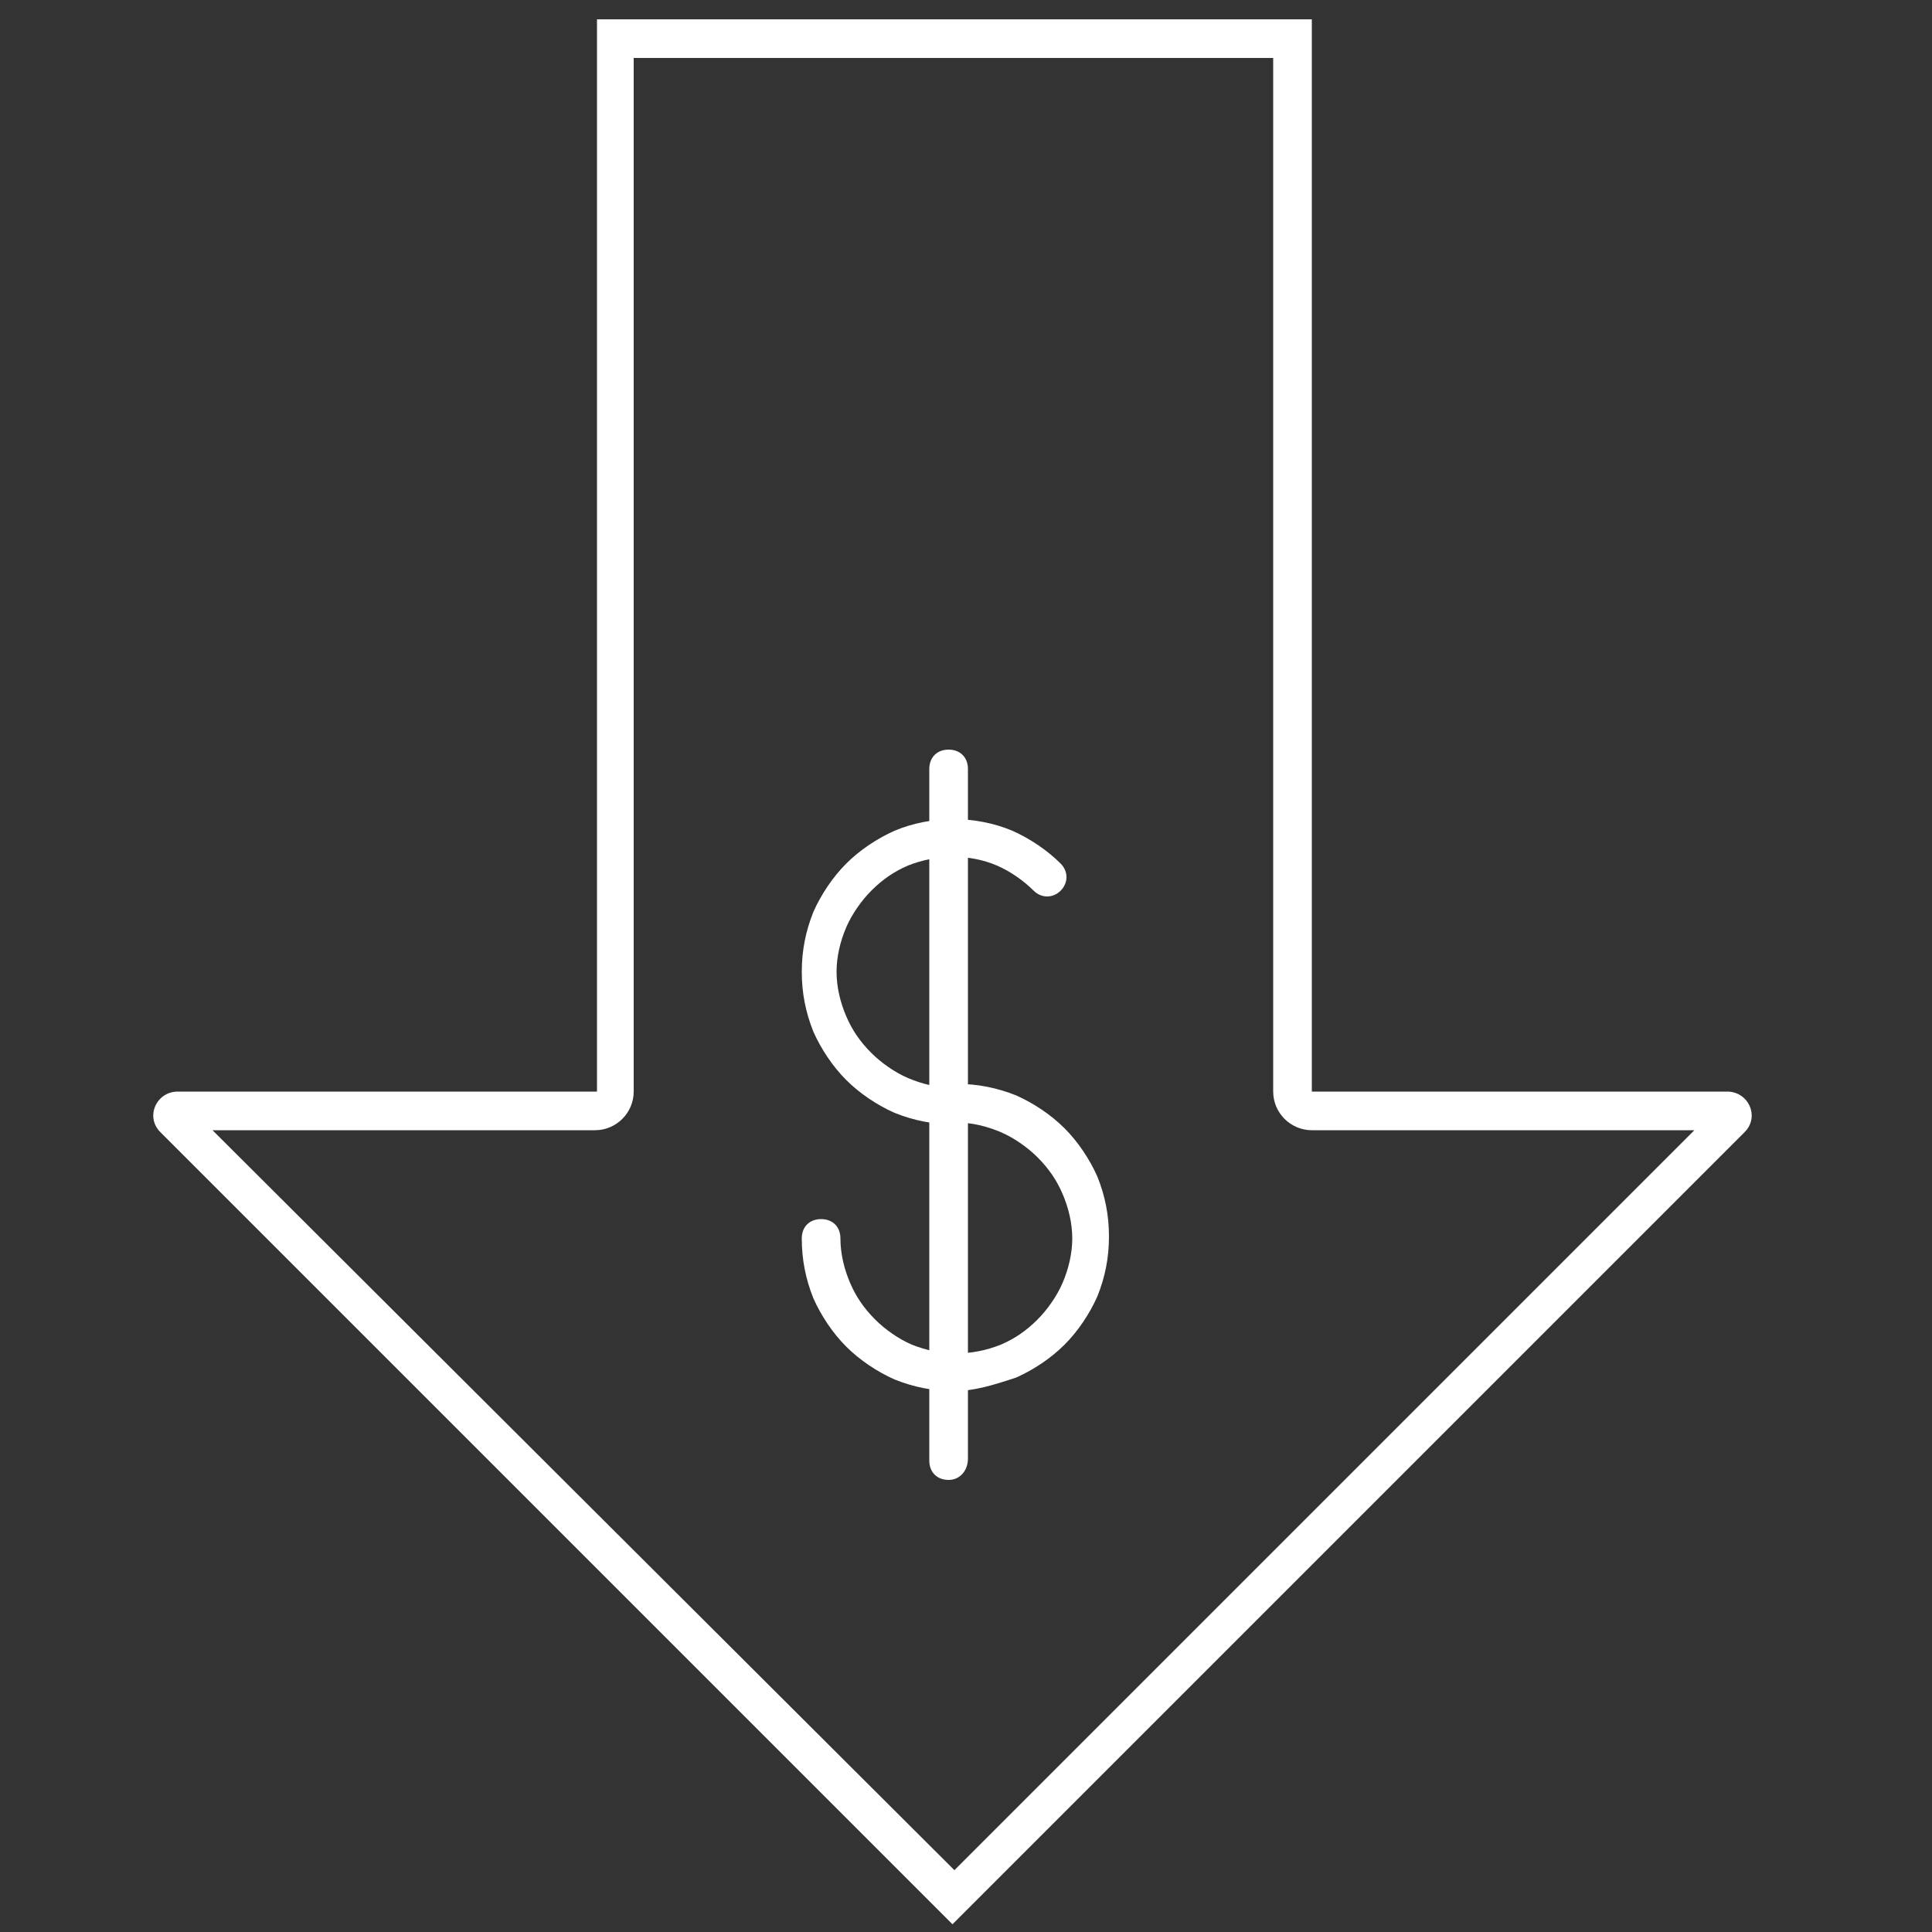
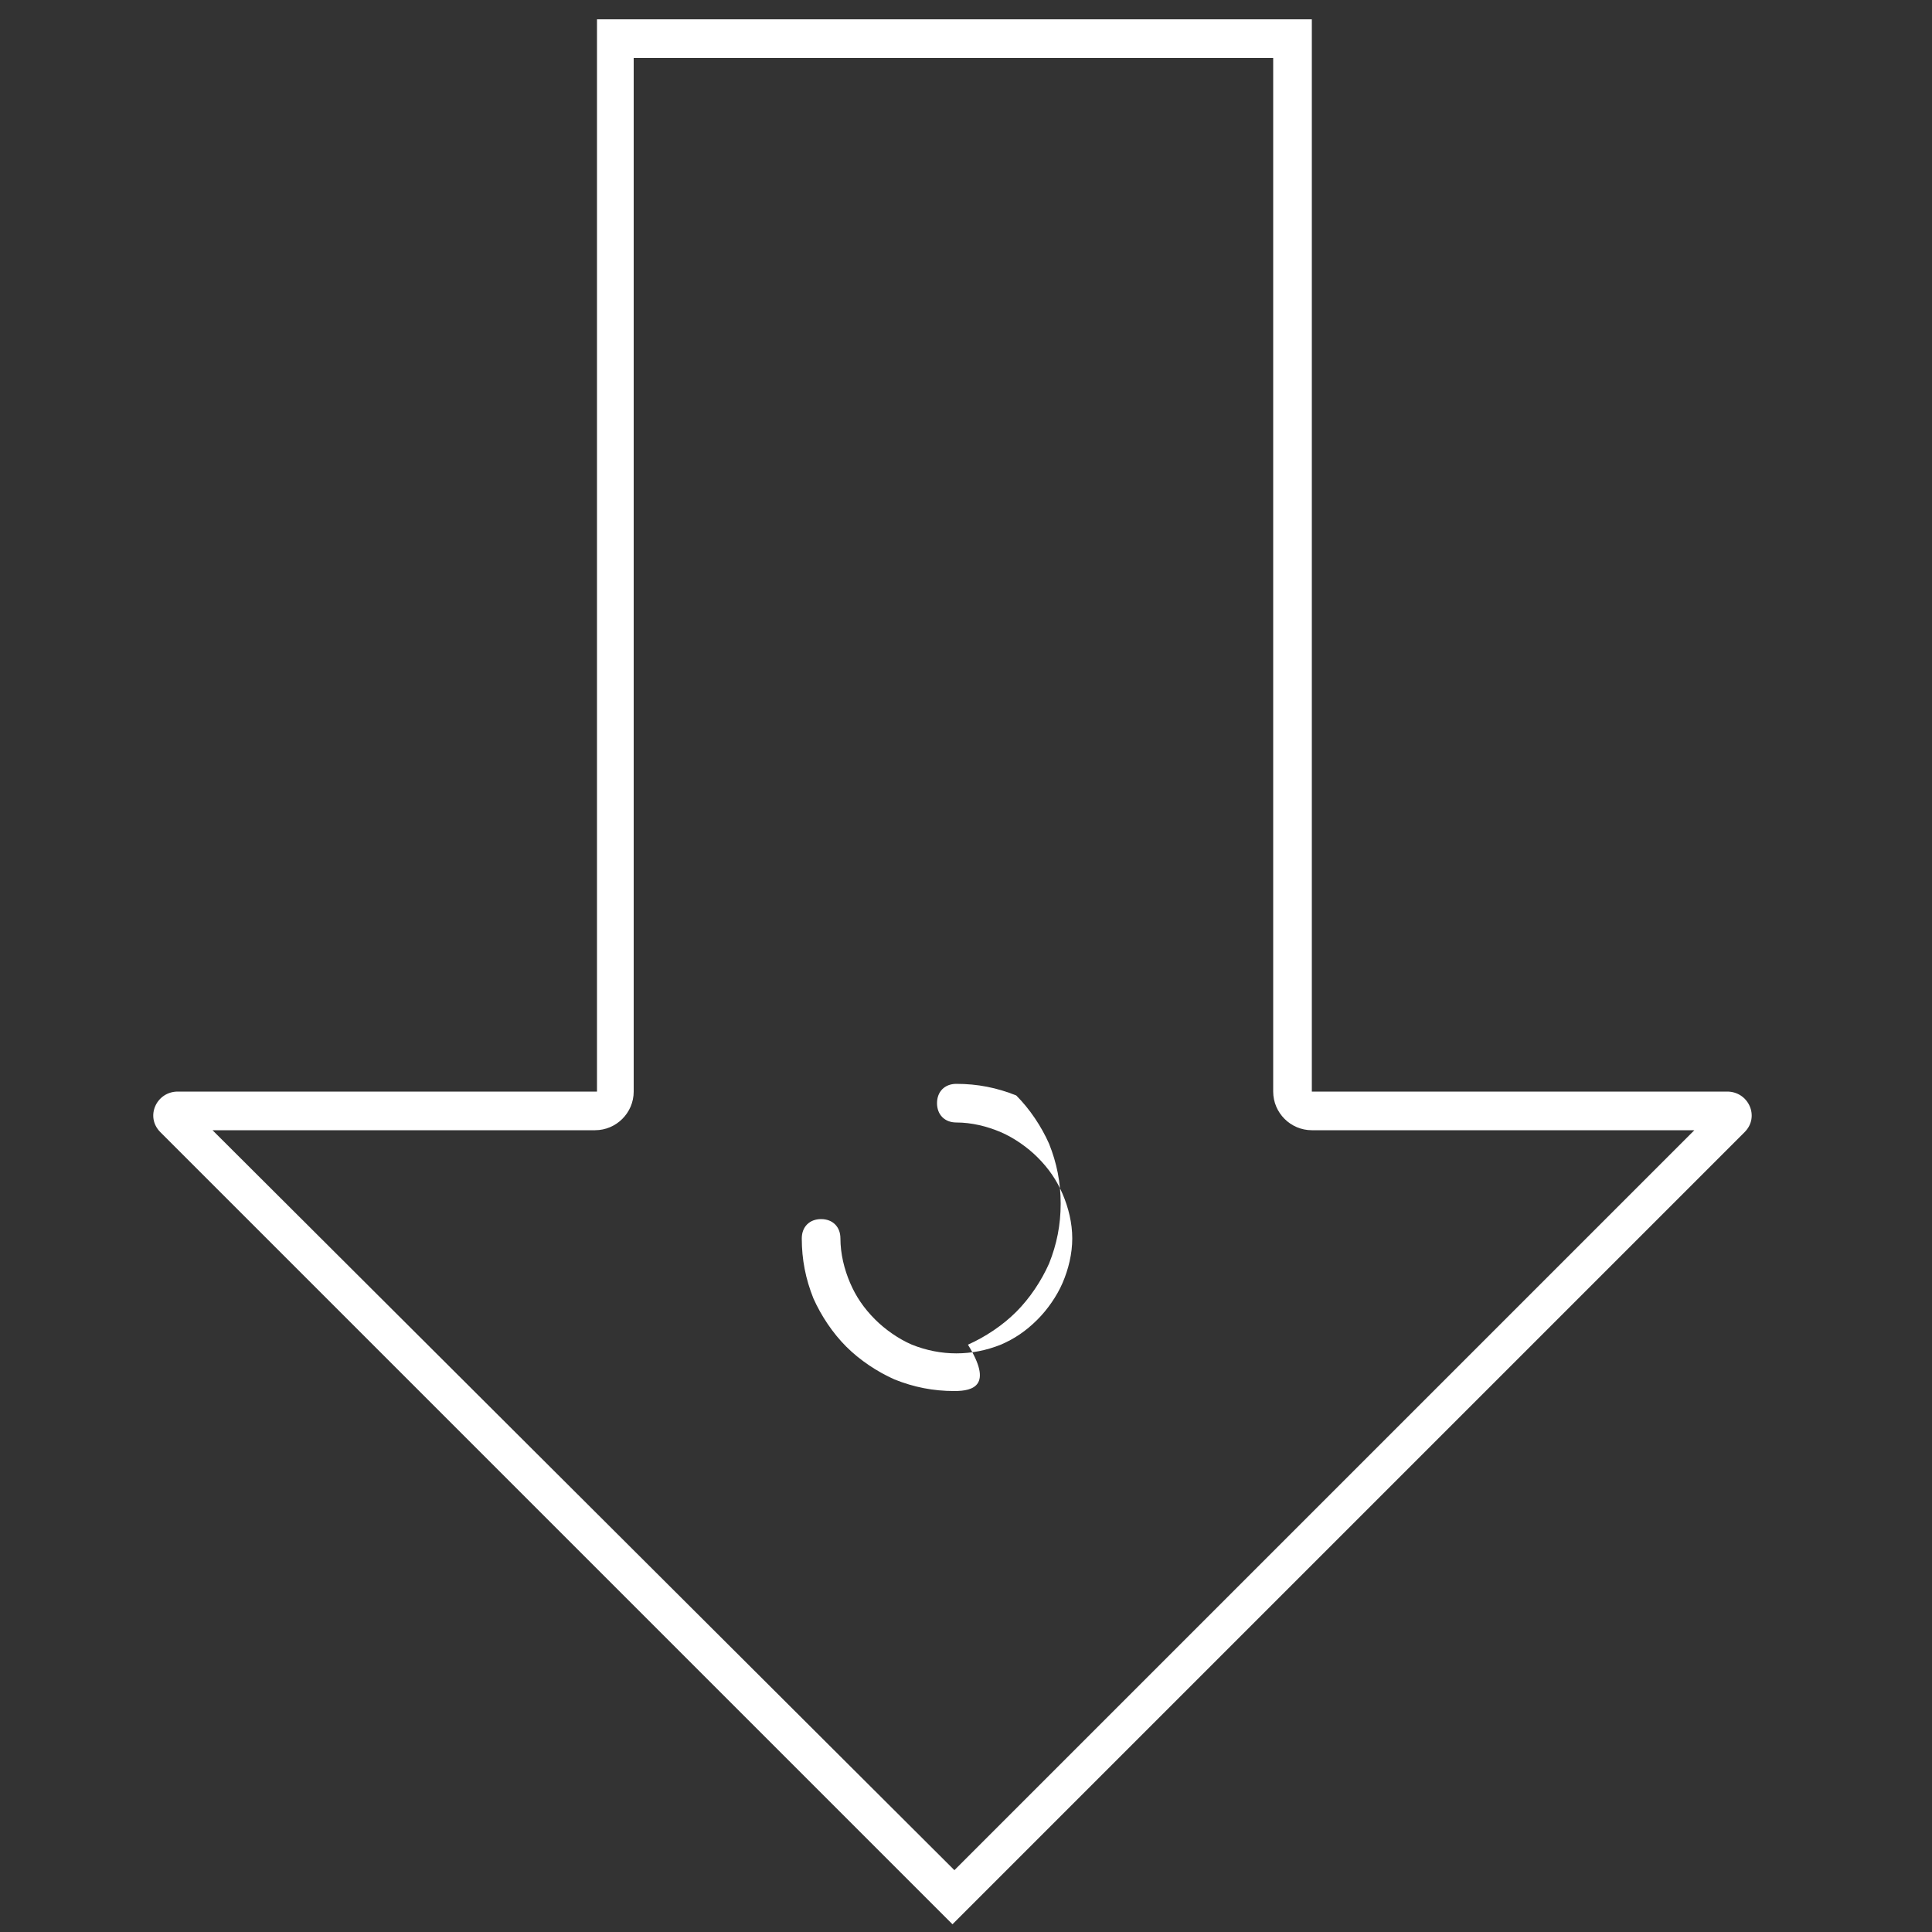
<svg xmlns="http://www.w3.org/2000/svg" version="1.1" id="Layer_1" x="0px" y="0px" viewBox="0 0 100 100" style="enable-background:new 0 0 100 100;" xml:space="preserve">
  <rect x="0" y="0" width="100" height="100" fill="#333333" stroke="none" />
  <style type="text/css">
	.st0{fill:#FFFFFF;}
</style>
  <path class="st0" d="M65.9,3v53.5c0,1.1,0.9,2,2,2h19.8L49.4,96.8L11,58.5h19.8c1.1,0,2-0.9,2-2V3H65.9 M67.9,1h-37v55.5H9.2  c-1.1,0-1.7,1.3-0.9,2.1l41,41l41-41c0.8-0.8,0.2-2.1-0.9-2.1H67.9V1L67.9,1z" />
  <g>
    <g>
-       <path class="st0" d="M49.4,72c-1.1,0-2.1-0.2-3.1-0.6c-0.9-0.4-1.8-1-2.5-1.7c-0.7-0.7-1.3-1.6-1.7-2.5c-0.4-1-0.6-2-0.6-3.1    c0-0.6,0.4-1,1-1s1,0.4,1,1c0,0.8,0.2,1.6,0.5,2.3c0.3,0.7,0.7,1.3,1.3,1.9c0.5,0.5,1.2,1,1.9,1.3c1.5,0.6,3.1,0.6,4.6,0    c0.7-0.3,1.3-0.7,1.9-1.3c0.5-0.5,1-1.2,1.3-1.9c0.3-0.7,0.5-1.5,0.5-2.3c0-0.8-0.2-1.6-0.5-2.3c-0.3-0.7-0.7-1.3-1.3-1.9    c-0.5-0.5-1.2-1-1.9-1.3c-0.7-0.3-1.5-0.5-2.3-0.5c-0.6,0-1-0.4-1-1s0.4-1,1-1c1.1,0,2.1,0.2,3.1,0.6c0.9,0.4,1.8,1,2.5,1.7    c0.7,0.7,1.3,1.6,1.7,2.5c0.4,1,0.6,2,0.6,3.1c0,1.1-0.2,2.1-0.6,3.1c-0.4,0.9-1,1.8-1.7,2.5c-0.7,0.7-1.6,1.3-2.5,1.7    C51.4,71.7,50.4,72,49.4,72z" />
-       <path class="st0" d="M49.4,58.2c-1.1,0-2.1-0.2-3.1-0.6c-0.9-0.4-1.8-1-2.5-1.7c-0.7-0.7-1.3-1.6-1.7-2.5c-0.4-1-0.6-2-0.6-3.1    s0.2-2.1,0.6-3.1c0.4-0.9,1-1.8,1.7-2.5c0.7-0.7,1.6-1.3,2.5-1.7c1.9-0.8,4.2-0.8,6.1,0c0.9,0.4,1.8,1,2.5,1.7    c0.4,0.4,0.4,1,0,1.4c-0.4,0.4-1,0.4-1.4,0c-0.5-0.5-1.2-1-1.9-1.3c-1.4-0.6-3.1-0.6-4.6,0c-0.7,0.3-1.3,0.7-1.9,1.3    c-0.5,0.5-1,1.2-1.3,1.9c-0.3,0.7-0.5,1.5-0.5,2.3c0,0.8,0.2,1.6,0.5,2.3c0.3,0.7,0.7,1.3,1.3,1.9c0.5,0.5,1.2,1,1.9,1.3    c0.7,0.3,1.5,0.5,2.3,0.5c0.6,0,1,0.4,1,1S49.9,58.2,49.4,58.2z" />
+       <path class="st0" d="M49.4,72c-1.1,0-2.1-0.2-3.1-0.6c-0.9-0.4-1.8-1-2.5-1.7c-0.7-0.7-1.3-1.6-1.7-2.5c-0.4-1-0.6-2-0.6-3.1    c0-0.6,0.4-1,1-1s1,0.4,1,1c0,0.8,0.2,1.6,0.5,2.3c0.3,0.7,0.7,1.3,1.3,1.9c0.5,0.5,1.2,1,1.9,1.3c1.5,0.6,3.1,0.6,4.6,0    c0.7-0.3,1.3-0.7,1.9-1.3c0.5-0.5,1-1.2,1.3-1.9c0.3-0.7,0.5-1.5,0.5-2.3c0-0.8-0.2-1.6-0.5-2.3c-0.3-0.7-0.7-1.3-1.3-1.9    c-0.5-0.5-1.2-1-1.9-1.3c-0.7-0.3-1.5-0.5-2.3-0.5c-0.6,0-1-0.4-1-1s0.4-1,1-1c1.1,0,2.1,0.2,3.1,0.6c0.7,0.7,1.3,1.6,1.7,2.5c0.4,1,0.6,2,0.6,3.1c0,1.1-0.2,2.1-0.6,3.1c-0.4,0.9-1,1.8-1.7,2.5c-0.7,0.7-1.6,1.3-2.5,1.7    C51.4,71.7,50.4,72,49.4,72z" />
    </g>
-     <path class="st0" d="M49.1,76.6c-0.6,0-1-0.4-1-1V39.8c0-0.6,0.4-1,1-1s1,0.4,1,1v35.7C50.1,76.1,49.7,76.6,49.1,76.6z" />
  </g>
</svg>